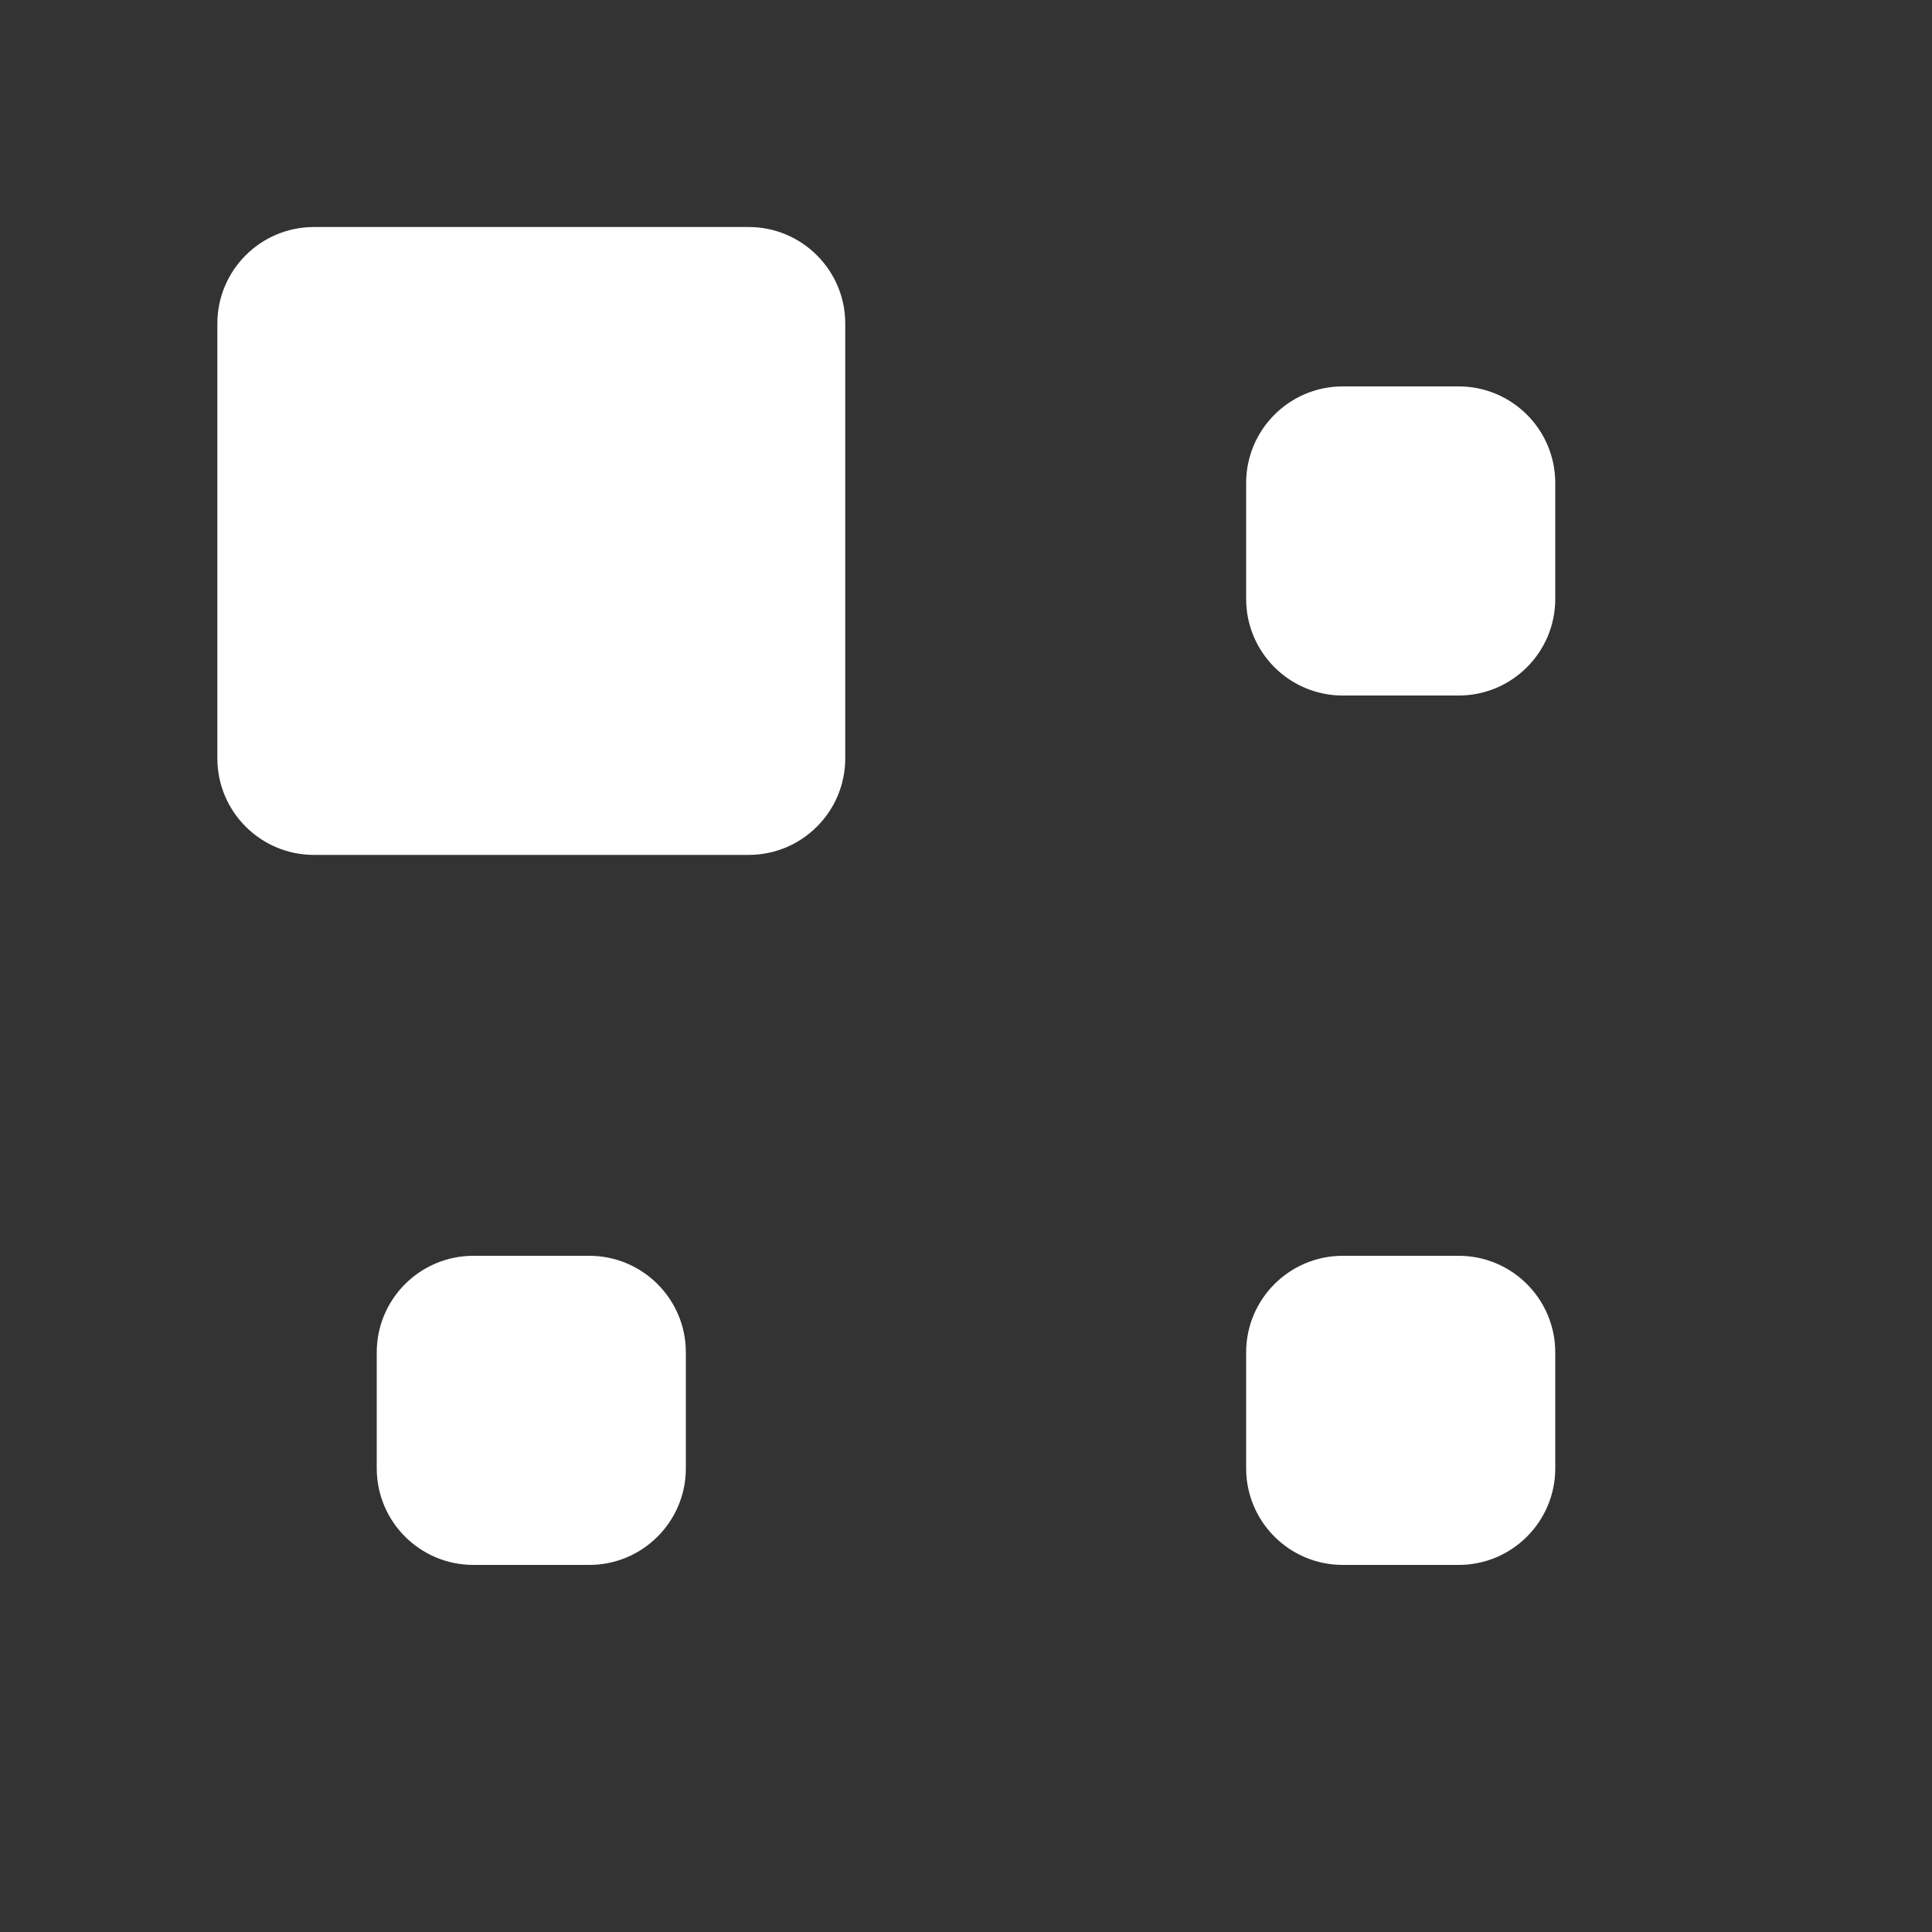
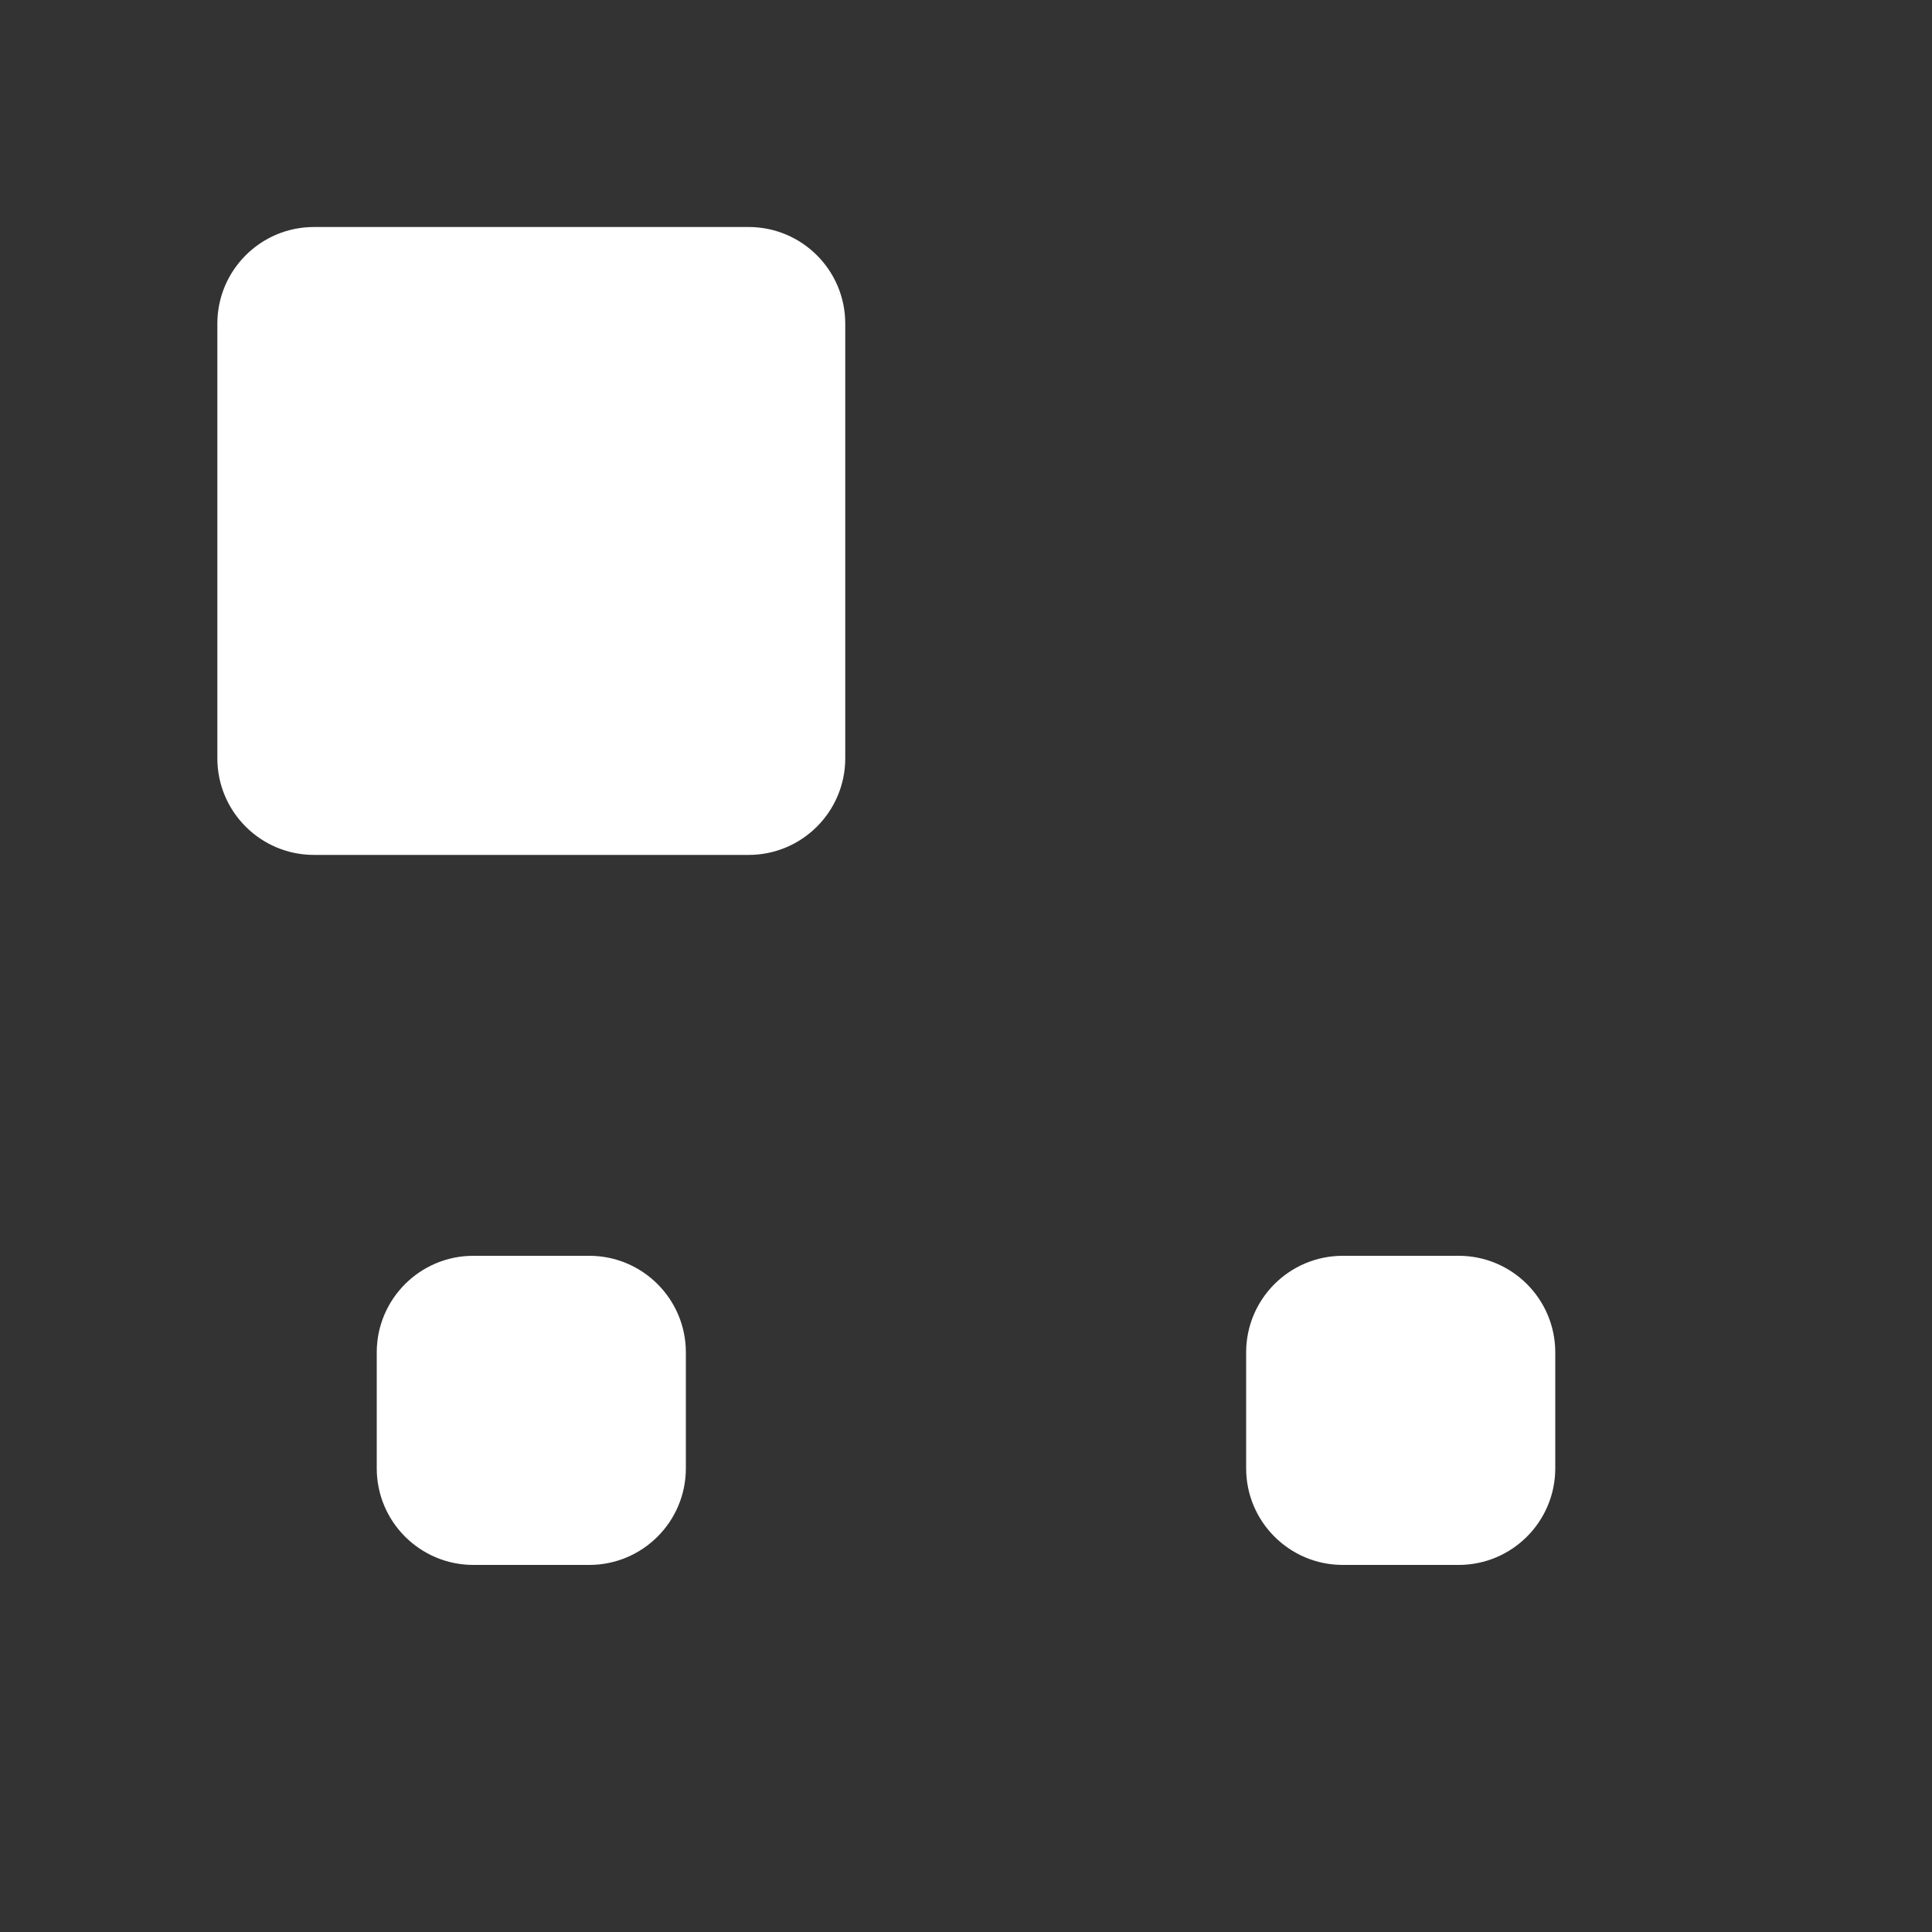
<svg xmlns="http://www.w3.org/2000/svg" width="20" height="20" viewBox="0 0 20 20" fill="none">
  <rect x="0" y="0" width="20" height="20" fill="#333333" stroke="none" />
  <path d="M8.75 3.35C8.75 2.798 8.302 2.35 7.75 2.35H3.25C2.698 2.35 2.25 2.798 2.25 3.35V7.85C2.25 8.402 2.698 8.85 3.25 8.85H7.75C8.302 8.85 8.75 8.402 8.75 7.85V3.35Z" fill="white" />
-   <path d="M16.1 5C16.1 4.448 15.652 4 15.1 4H13.9C13.348 4 12.9 4.448 12.9 5V6.2C12.9 6.752 13.348 7.2 13.9 7.2H15.1C15.652 7.2 16.1 6.752 16.1 6.2V5Z" fill="white" />
  <path d="M16.1 14C16.1 13.448 15.652 13 15.1 13H13.9C13.348 13 12.9 13.448 12.9 14V15.2C12.9 15.752 13.348 16.2 13.9 16.2H15.1C15.652 16.2 16.1 15.752 16.1 15.2V14Z" fill="white" />
  <path d="M7.1 14C7.1 13.448 6.652 13 6.1 13H4.9C4.348 13 3.9 13.448 3.9 14V15.2C3.9 15.752 4.348 16.2 4.9 16.2H6.1C6.652 16.2 7.1 15.752 7.1 15.2V14Z" fill="white" />
</svg>